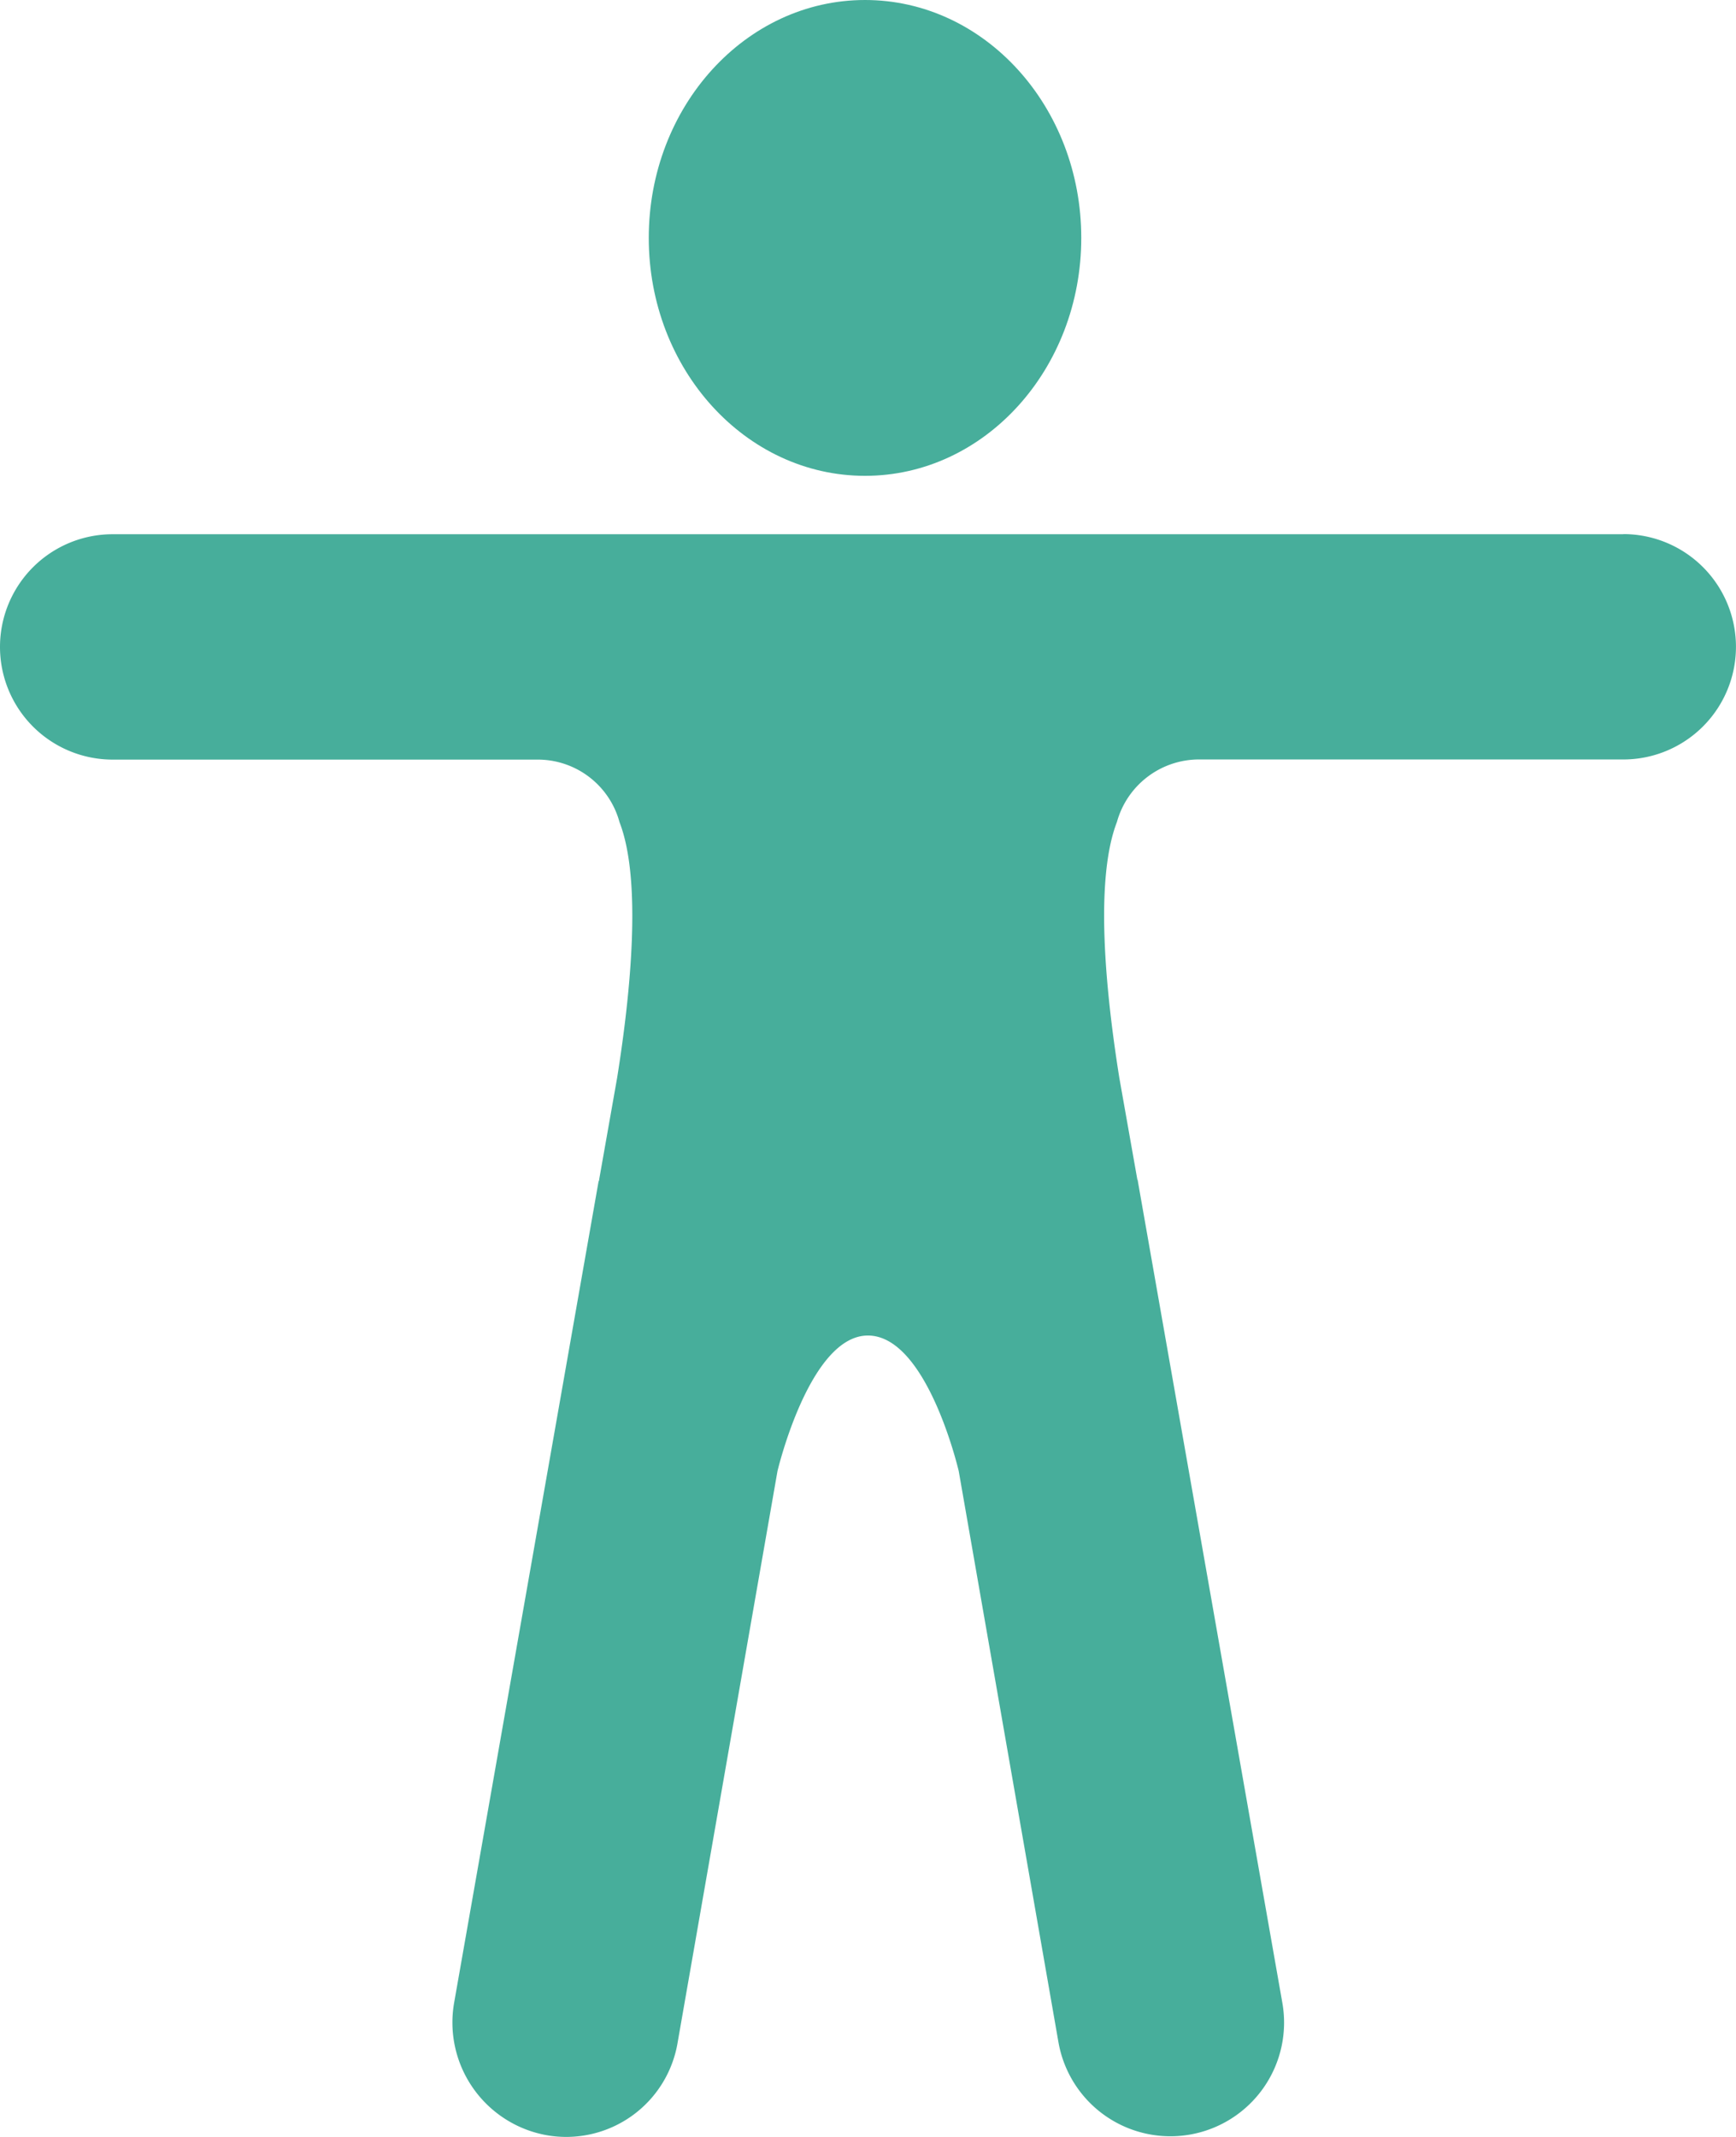
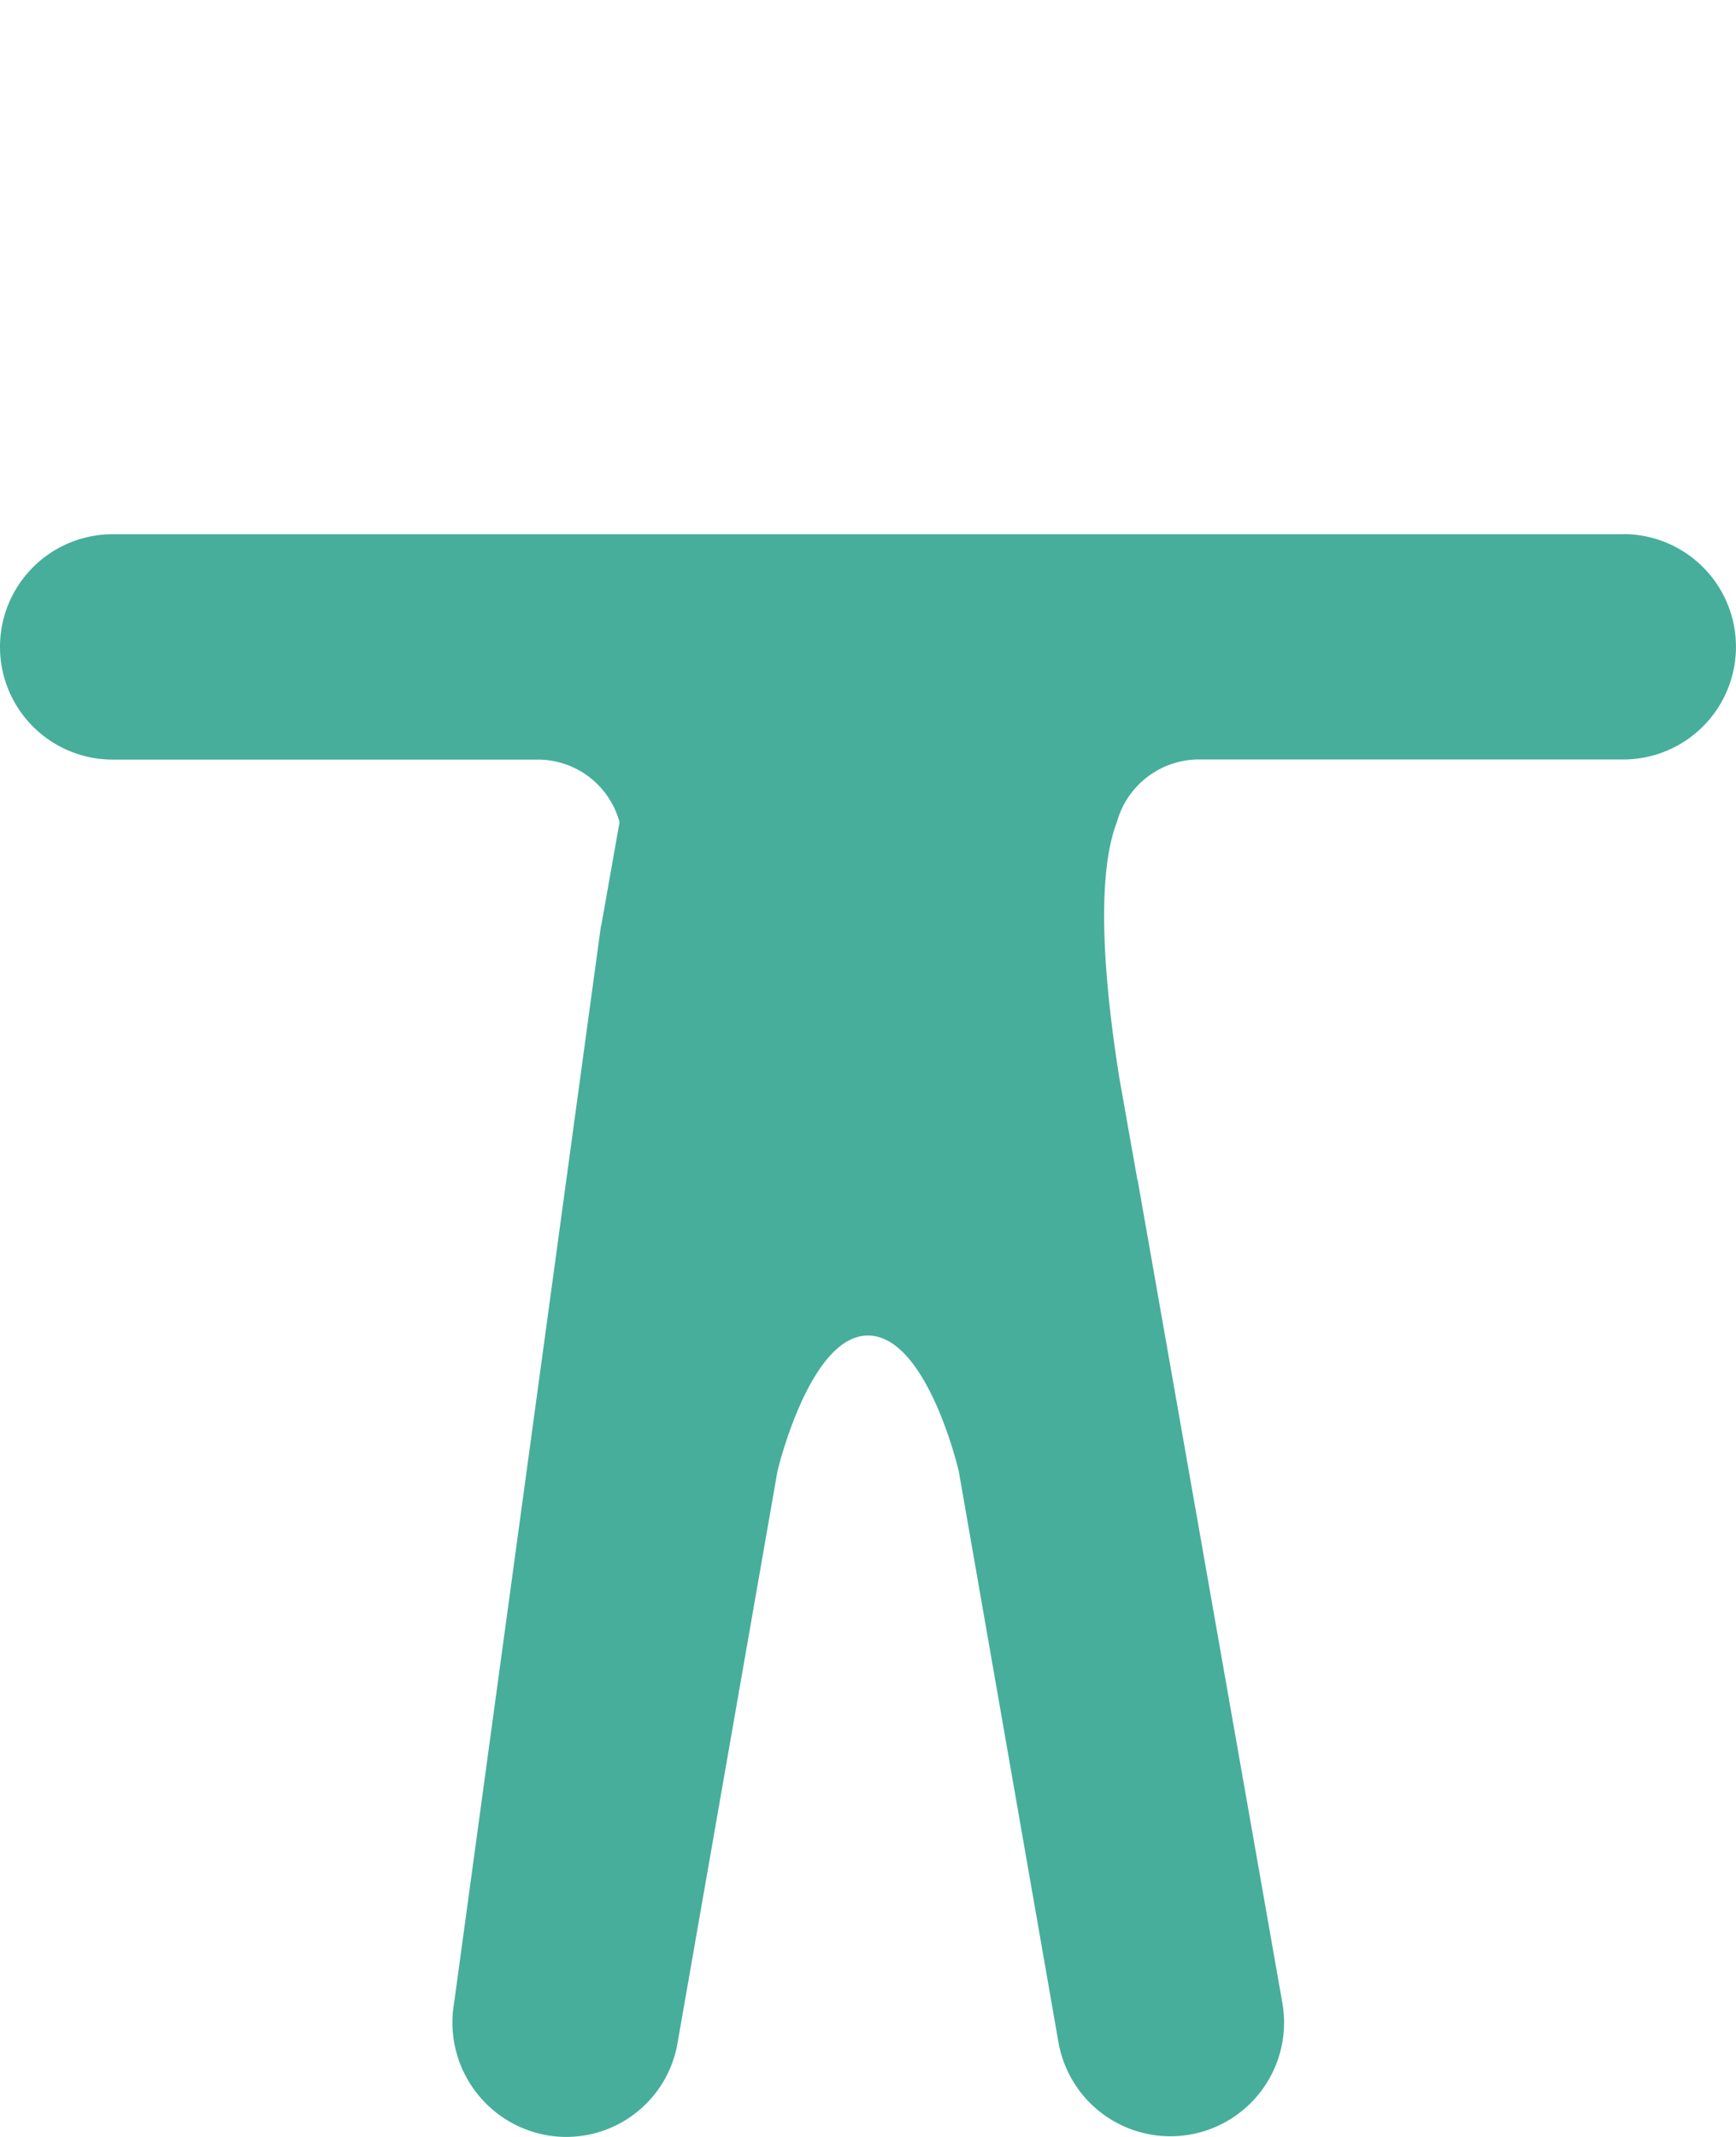
<svg xmlns="http://www.w3.org/2000/svg" width="40.138" height="49.4" viewBox="0 0 40.138 49.4">
  <g id="body" transform="translate(-48)">
-     <ellipse id="Ellipse_5" data-name="Ellipse 5" cx="5" cy="5.5" rx="5" ry="5.5" transform="translate(63)" fill="#47ae9b" />
-     <path id="Path_7" data-name="Path 7" d="M85.533,127.973H50.605a2.605,2.605,0,1,0,0,5.21h9.83a1.958,1.958,0,0,1,1.889,1.447c.516,1.334.263,3.912-.055,5.908l-.417,2.359a.04.04,0,0,1-.012.034L58.5,161.921a2.647,2.647,0,0,0,2.137,3.062,2.611,2.611,0,0,0,3.032-2.151l2.307-13.2s.74-3.135,2.091-3.135c1.373,0,2.1,3.135,2.1,3.135l2.307,13.211a2.628,2.628,0,1,0,5.174-.926l-3.34-18.989a.043.043,0,0,0-.011-.034l-.418-2.359c-.318-2-.571-4.573-.055-5.908a1.972,1.972,0,0,1,1.86-1.447h9.848a2.605,2.605,0,0,0,0-5.21Z" transform="translate(0 -115.623)" fill="#47ae9b" />
+     <path id="Path_7" data-name="Path 7" d="M85.533,127.973H50.605a2.605,2.605,0,1,0,0,5.21h9.83a1.958,1.958,0,0,1,1.889,1.447l-.417,2.359a.04.04,0,0,1-.012.034L58.5,161.921a2.647,2.647,0,0,0,2.137,3.062,2.611,2.611,0,0,0,3.032-2.151l2.307-13.2s.74-3.135,2.091-3.135c1.373,0,2.1,3.135,2.1,3.135l2.307,13.211a2.628,2.628,0,1,0,5.174-.926l-3.34-18.989a.043.043,0,0,0-.011-.034l-.418-2.359c-.318-2-.571-4.573-.055-5.908a1.972,1.972,0,0,1,1.86-1.447h9.848a2.605,2.605,0,0,0,0-5.21Z" transform="translate(0 -115.623)" fill="#47ae9b" />
  </g>
</svg>